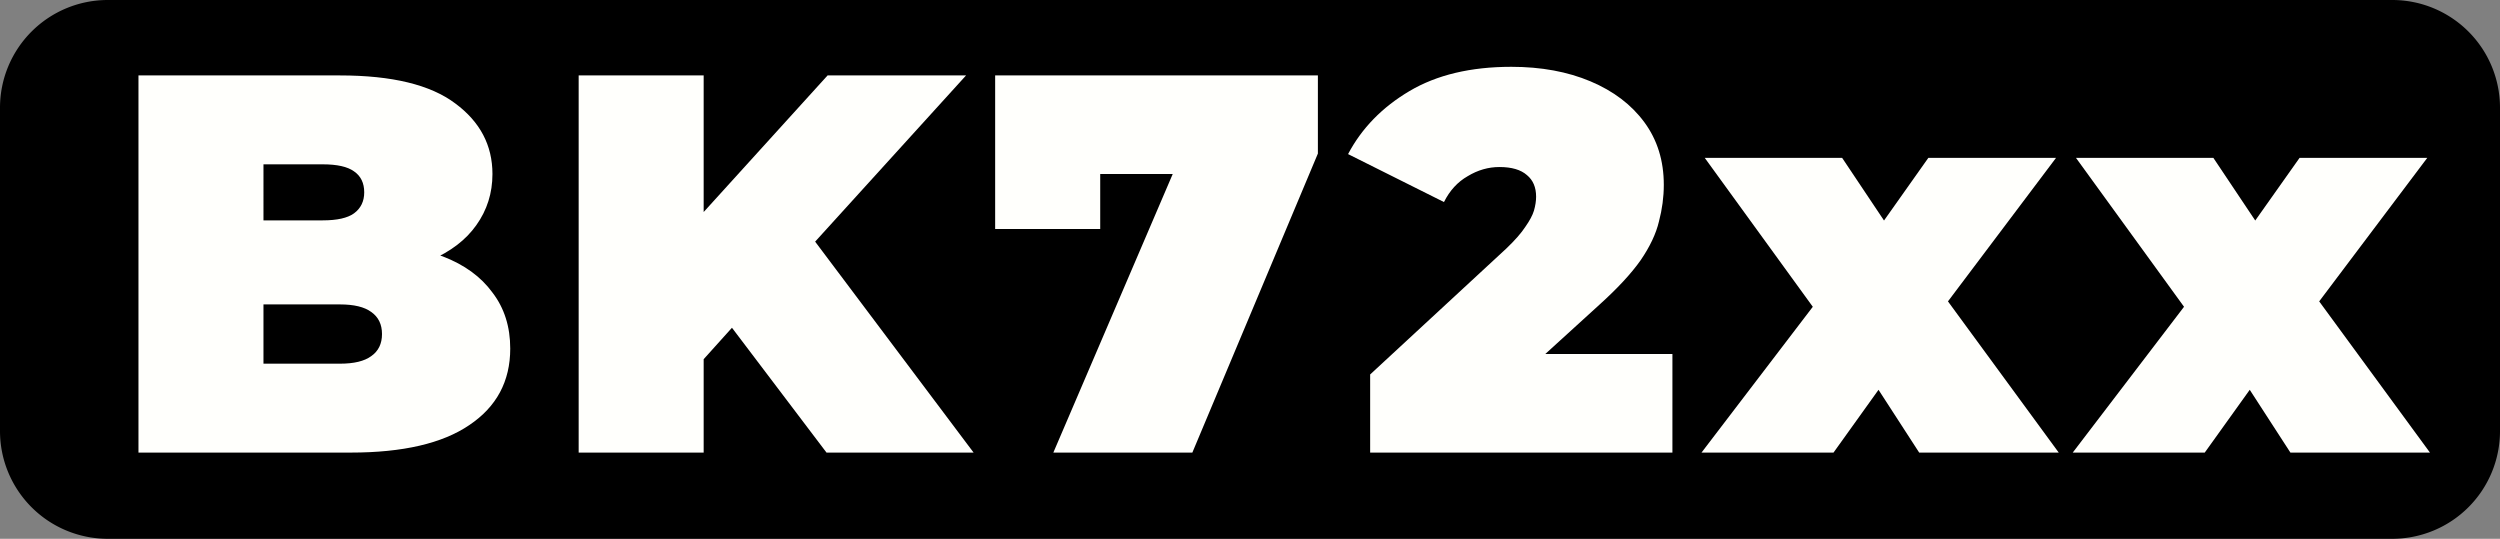
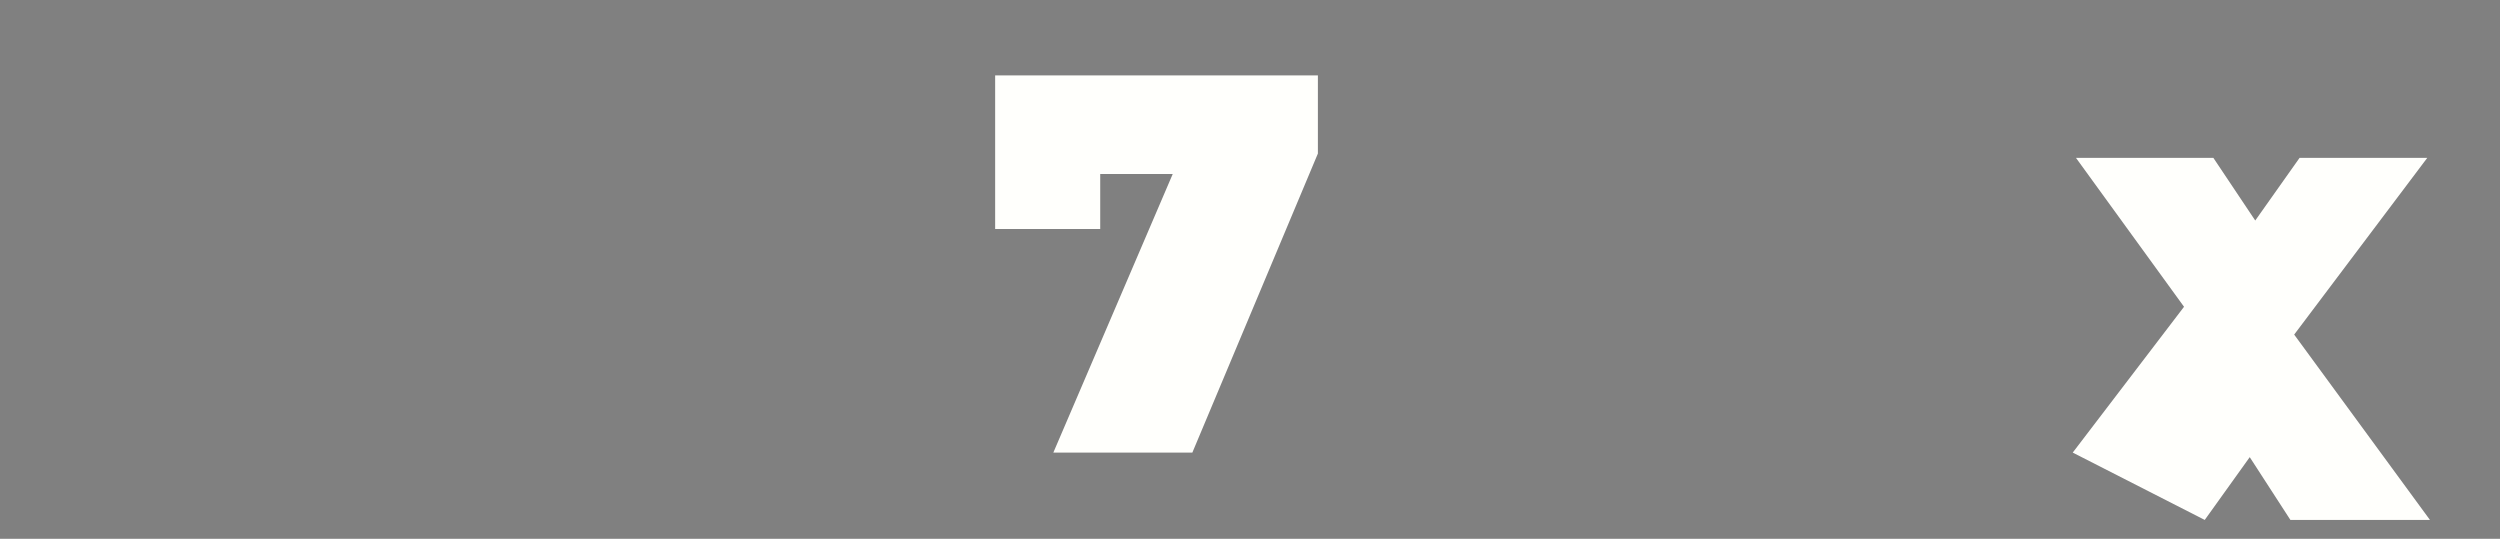
<svg xmlns="http://www.w3.org/2000/svg" id="svg5" viewBox="0 0 116 25">
  <rect x="0" y="0" width="116" height="25" fill="#808080" stroke="none" />
-   <path d="M5 0H111a5 5 0 015 5v15a5 5 0 01-5 5H5a5 5 0 01-5-5V5a5 5 0 015-5z" style="fill:#000" id="path2" />
  <g id="component-text" aria-label="BK72xx" style="font-weight:900;font-size:25px;font-family:Montserrat;letter-spacing:1.1px;fill:#fffffc">
-     <path id="path11" d="M6.425 21V3.5h9.35q3.625.0 5.35 1.3 1.725 1.275 1.725 3.275.0 1.325-.75 2.375-.725 1.025-2.125 1.625t-3.45.6l.5-1.35q2.05.0 3.525.575 1.5.575 2.3 1.675.825 1.075.825 2.6.0 2.275-1.9 3.55Q19.9 21 16.275 21zm5.8-4.125h3.55q.975.0 1.45-.35.5-.35.5-1.025.0-.675-.5-1.025-.475-.35-1.45-.35h-3.95v-3.9h3.15q1 0 1.45-.325Q16.9 9.55 16.9 8.925 16.9 8.275 16.425 7.95 15.975 7.625 14.975 7.625h-2.75z" />
-     <path id="path13" d="m32.125 17.25-.325-6.475 6.6-7.275h6.425l-7.4 8.15-3.275 3.35zm-5.275 3.75V3.5h5.8V21zm11.5.0-5.15-6.8 3.825-4.05 8.15 10.85z" />
    <path id="path15" d="m48.875 21 6.6-15.4 1.575 2.475h-8.3l2.3-2.675v5.225h-4.875V3.5h14.975V7.125L55.325 21z" />
-     <path id="path17" d="m63.575 21v-3.625l6.325-5.85q.6-.575.875-1 .3-.425.4-.75.1-.35.1-.65.0-.65-.425-1-.425-.375-1.275-.375-.775.0-1.475.425-.7.4-1.1 1.2l-4.45-2.225q.95-1.8 2.85-2.925 1.9-1.125 4.725-1.125 2.075.0 3.675.675t2.5 1.9q.9 1.225.9 2.9.0.85-.225 1.7-.2.85-.85 1.8-.65.925-1.925 2.075l-4.75 4.325-.925-2.05h9.075V21z" />
-     <path id="path19" d="m78.95 21 6.45-8.45-.15 3.25-6.15-8.475h6.375l3.025 4.525-2.35.175 3.325-4.7h5.925l-6.175 8.2V12.4l6.3 8.6h-6.475l-3.125-4.825 2.375.325-3.225 4.5z" />
-     <path id="path21" d="m96.175 21 6.45-8.45-.15 3.25-6.15-8.475h6.375l3.025 4.525-2.35.175 3.325-4.7h5.925l-6.175 8.2V12.4l6.3 8.6h-6.475l-3.125-4.825 2.375.325-3.225 4.5z" />
+     <path id="path21" d="m96.175 21 6.45-8.45-.15 3.25-6.15-8.475h6.375l3.025 4.525-2.35.175 3.325-4.7h5.925l-6.175 8.2l6.3 8.6h-6.475l-3.125-4.825 2.375.325-3.225 4.5z" />
  </g>
</svg>